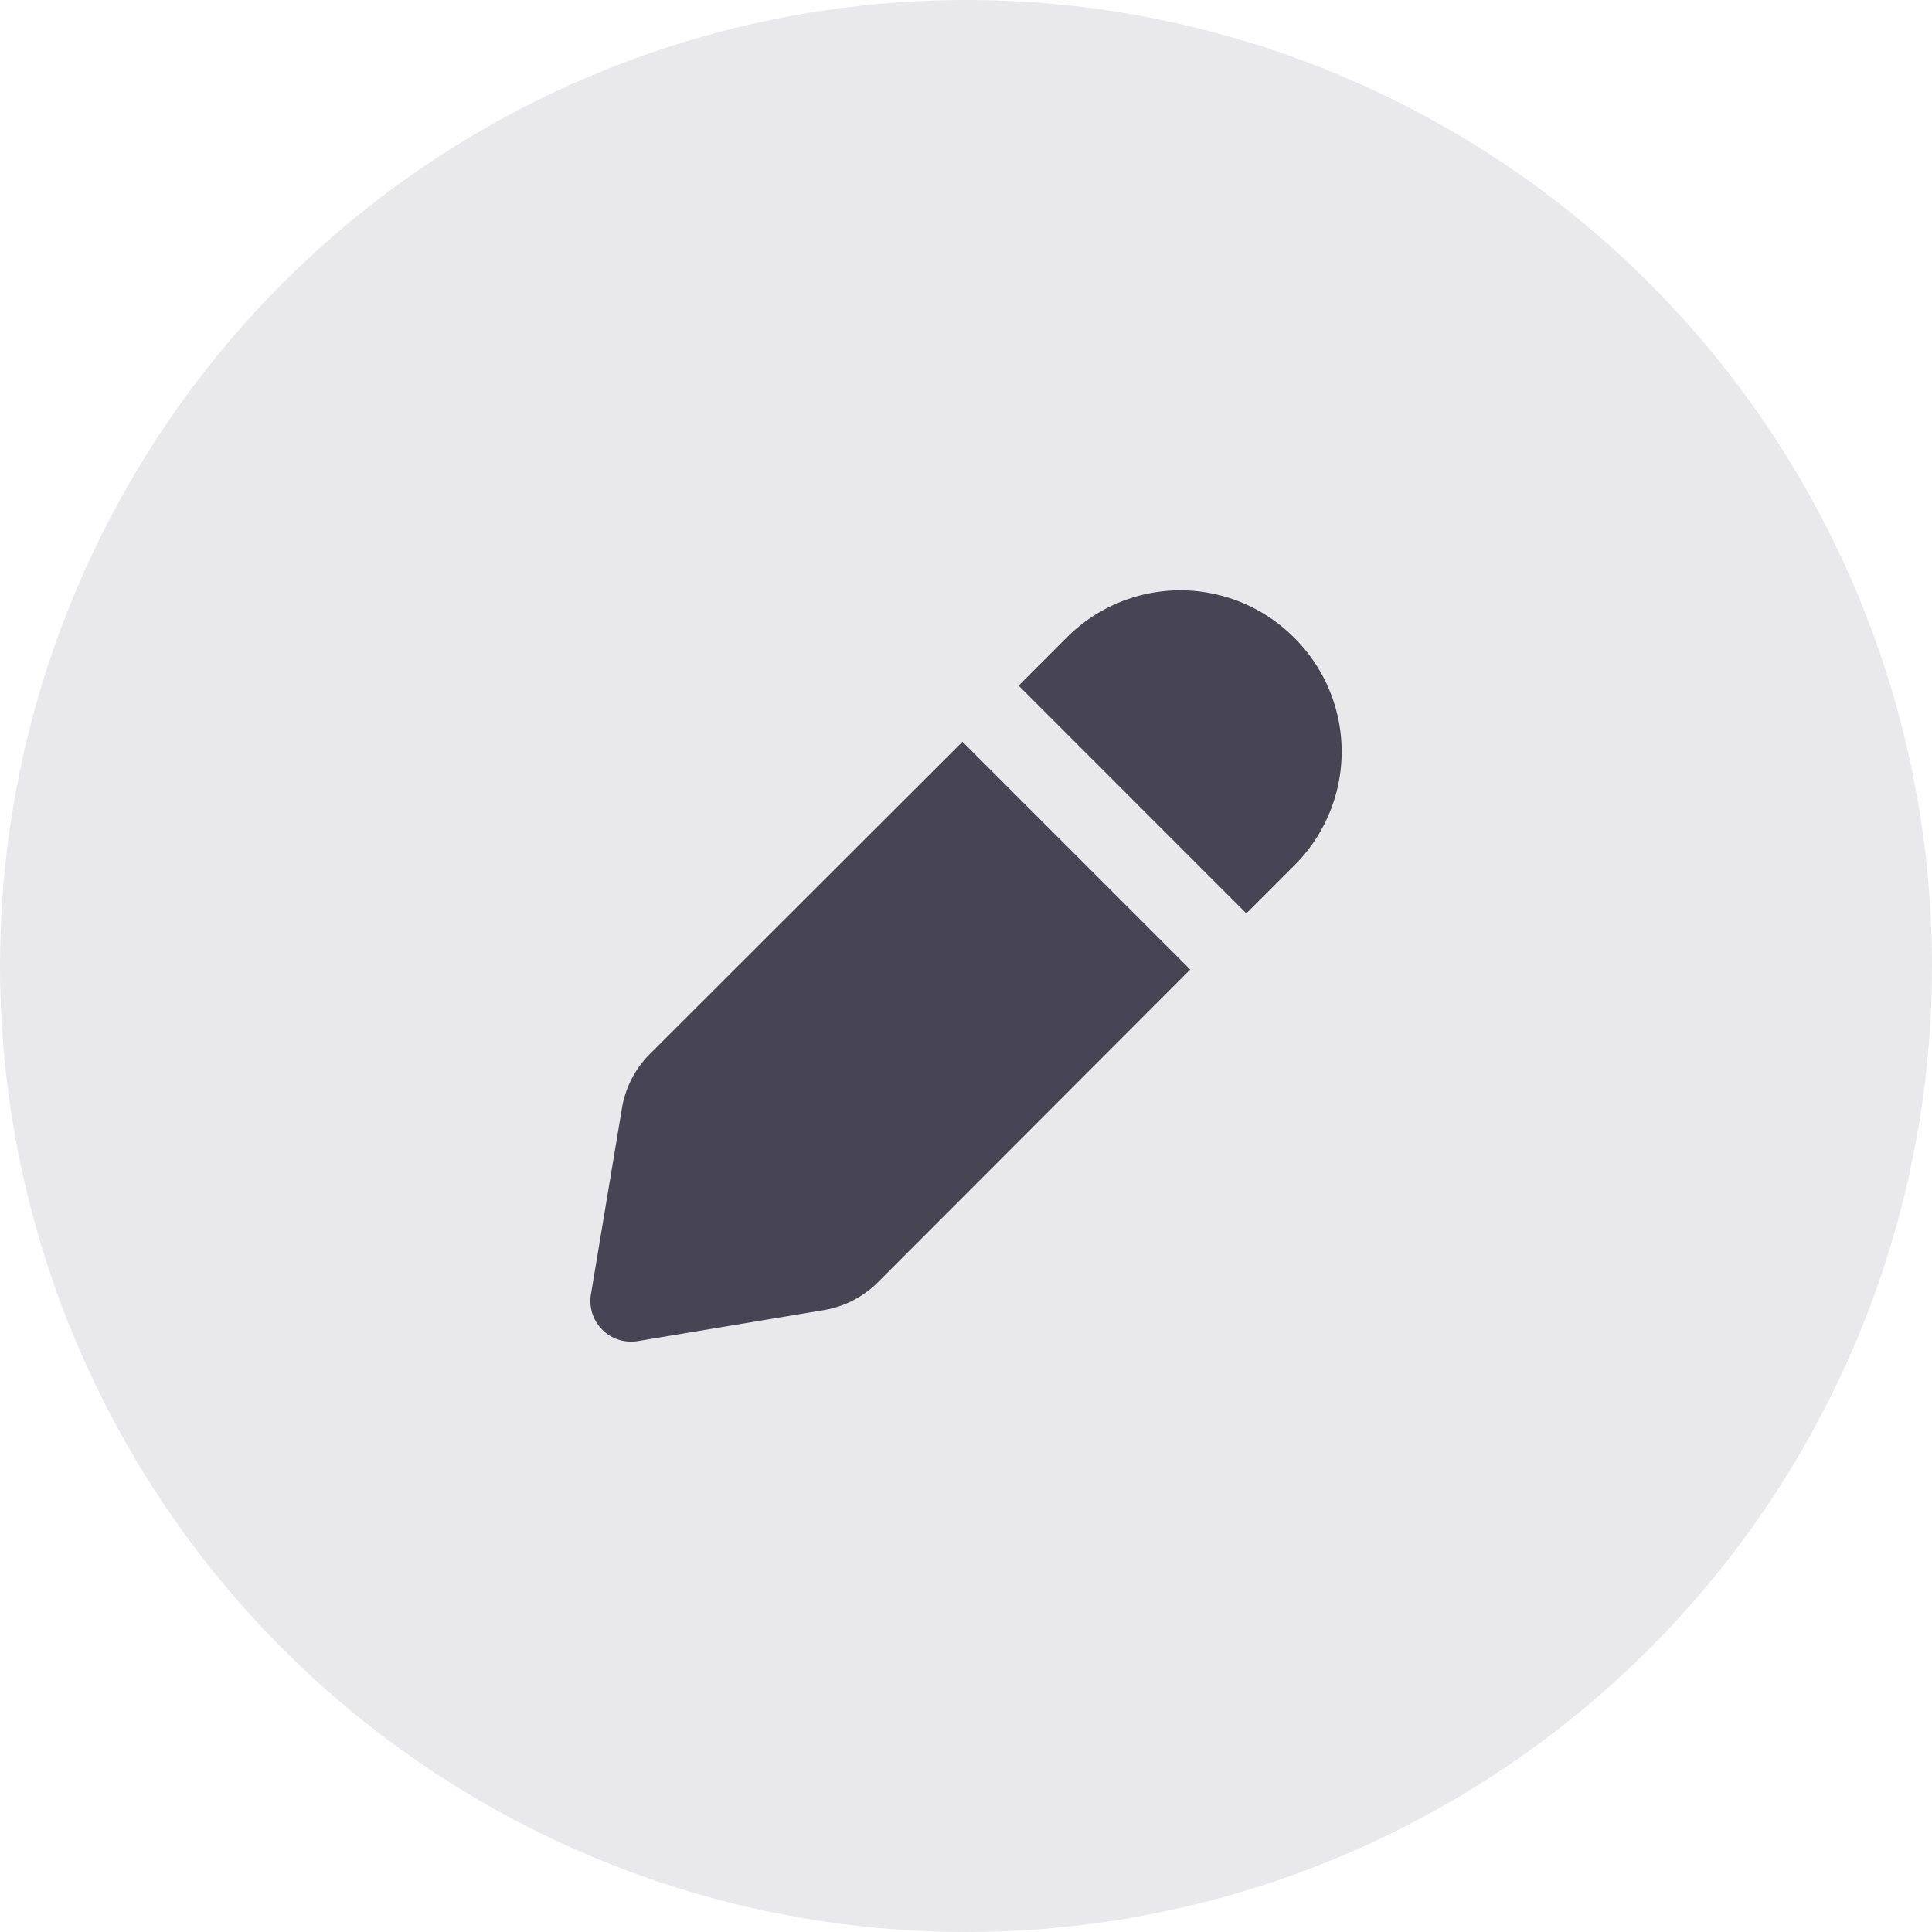
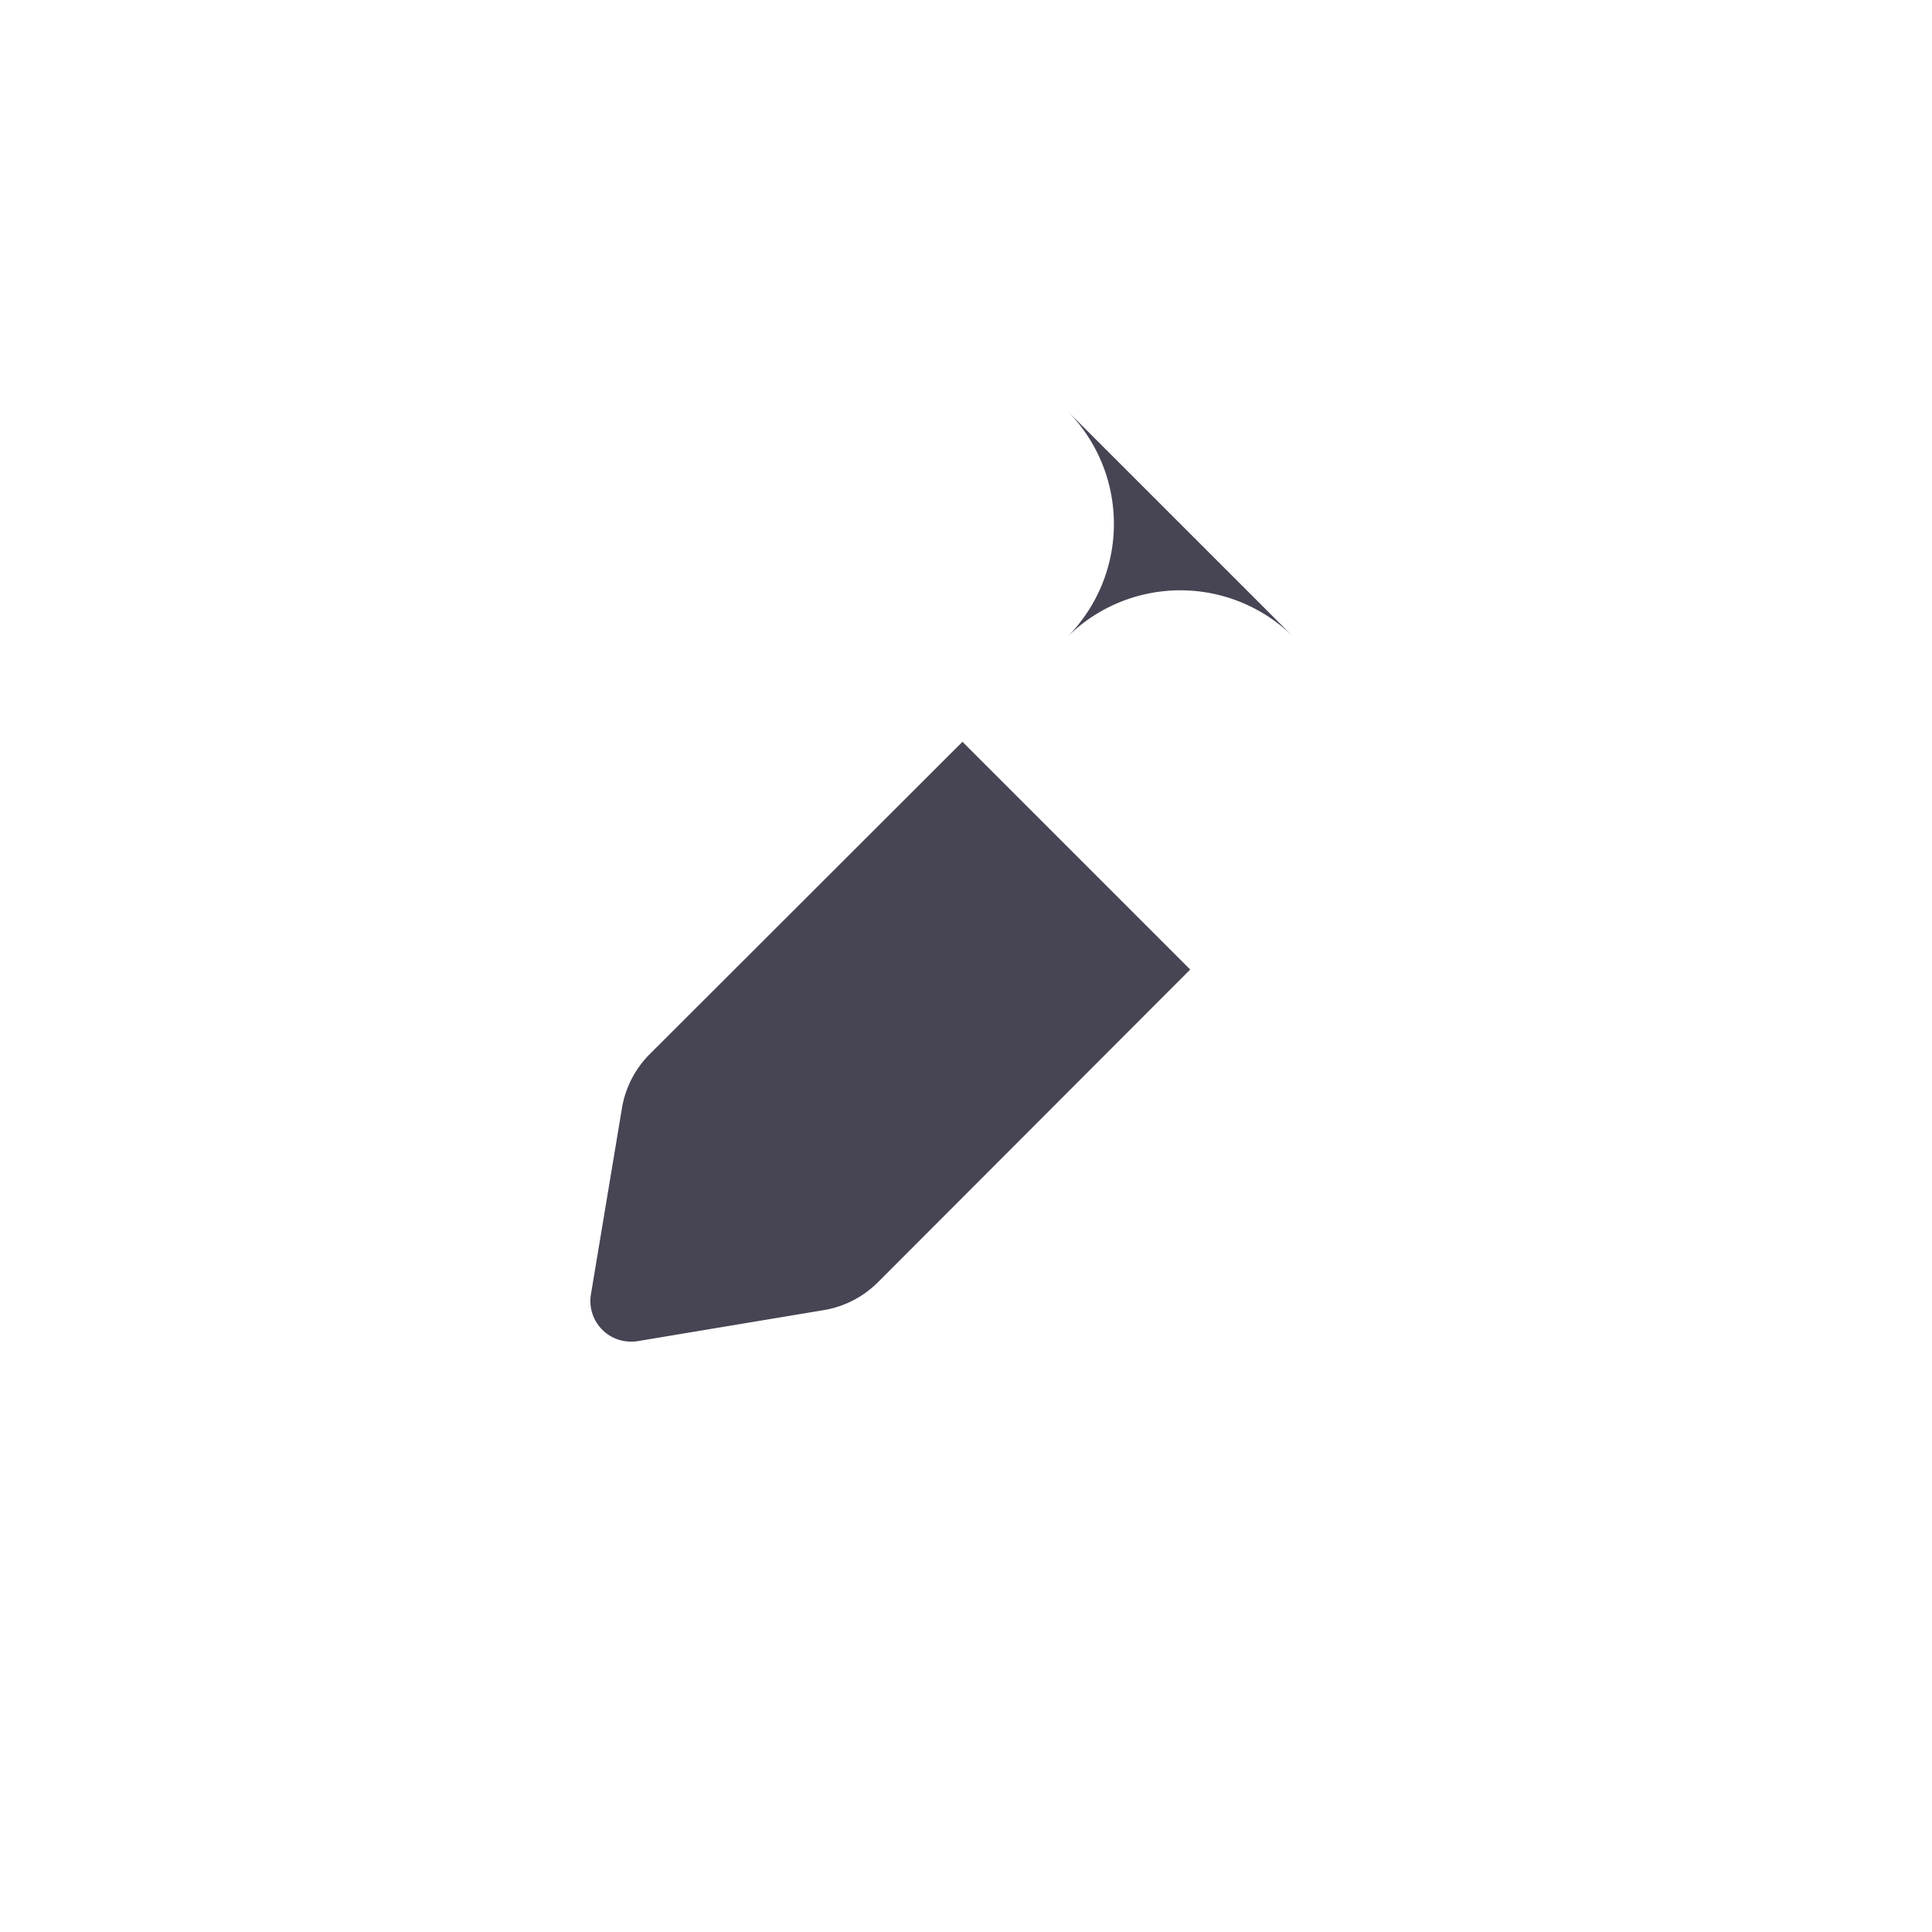
<svg xmlns="http://www.w3.org/2000/svg" width="36" height="36" viewBox="0 0 36 36">
  <g id="Group_25643" data-name="Group 25643" transform="translate(-81 -2)">
-     <circle id="Ellipse_18" data-name="Ellipse 18" cx="18" cy="18" r="18" transform="translate(81 2)" fill="#474554" opacity="0.12" />
-     <path id="Path_136" data-name="Path 136" d="M98.934,15.822l4.244,4.244-5.82,5.828a1.857,1.857,0,0,1-.995.516l-3.492.582a.712.712,0,0,1-.125.007.749.749,0,0,1-.523-.221.758.758,0,0,1-.214-.648l.582-3.493a1.858,1.858,0,0,1,.516-.995Zm6.182-1.938a2.988,2.988,0,0,0-4.244,0l-.891.892,4.243,4.244.892-.892a2.989,2.989,0,0,0,0-4.244Z" fill="#474554" />
+     <path id="Path_136" data-name="Path 136" d="M98.934,15.822l4.244,4.244-5.82,5.828a1.857,1.857,0,0,1-.995.516l-3.492.582a.712.712,0,0,1-.125.007.749.749,0,0,1-.523-.221.758.758,0,0,1-.214-.648l.582-3.493a1.858,1.858,0,0,1,.516-.995Zm6.182-1.938a2.988,2.988,0,0,0-4.244,0a2.989,2.989,0,0,0,0-4.244Z" fill="#474554" />
  </g>
</svg>